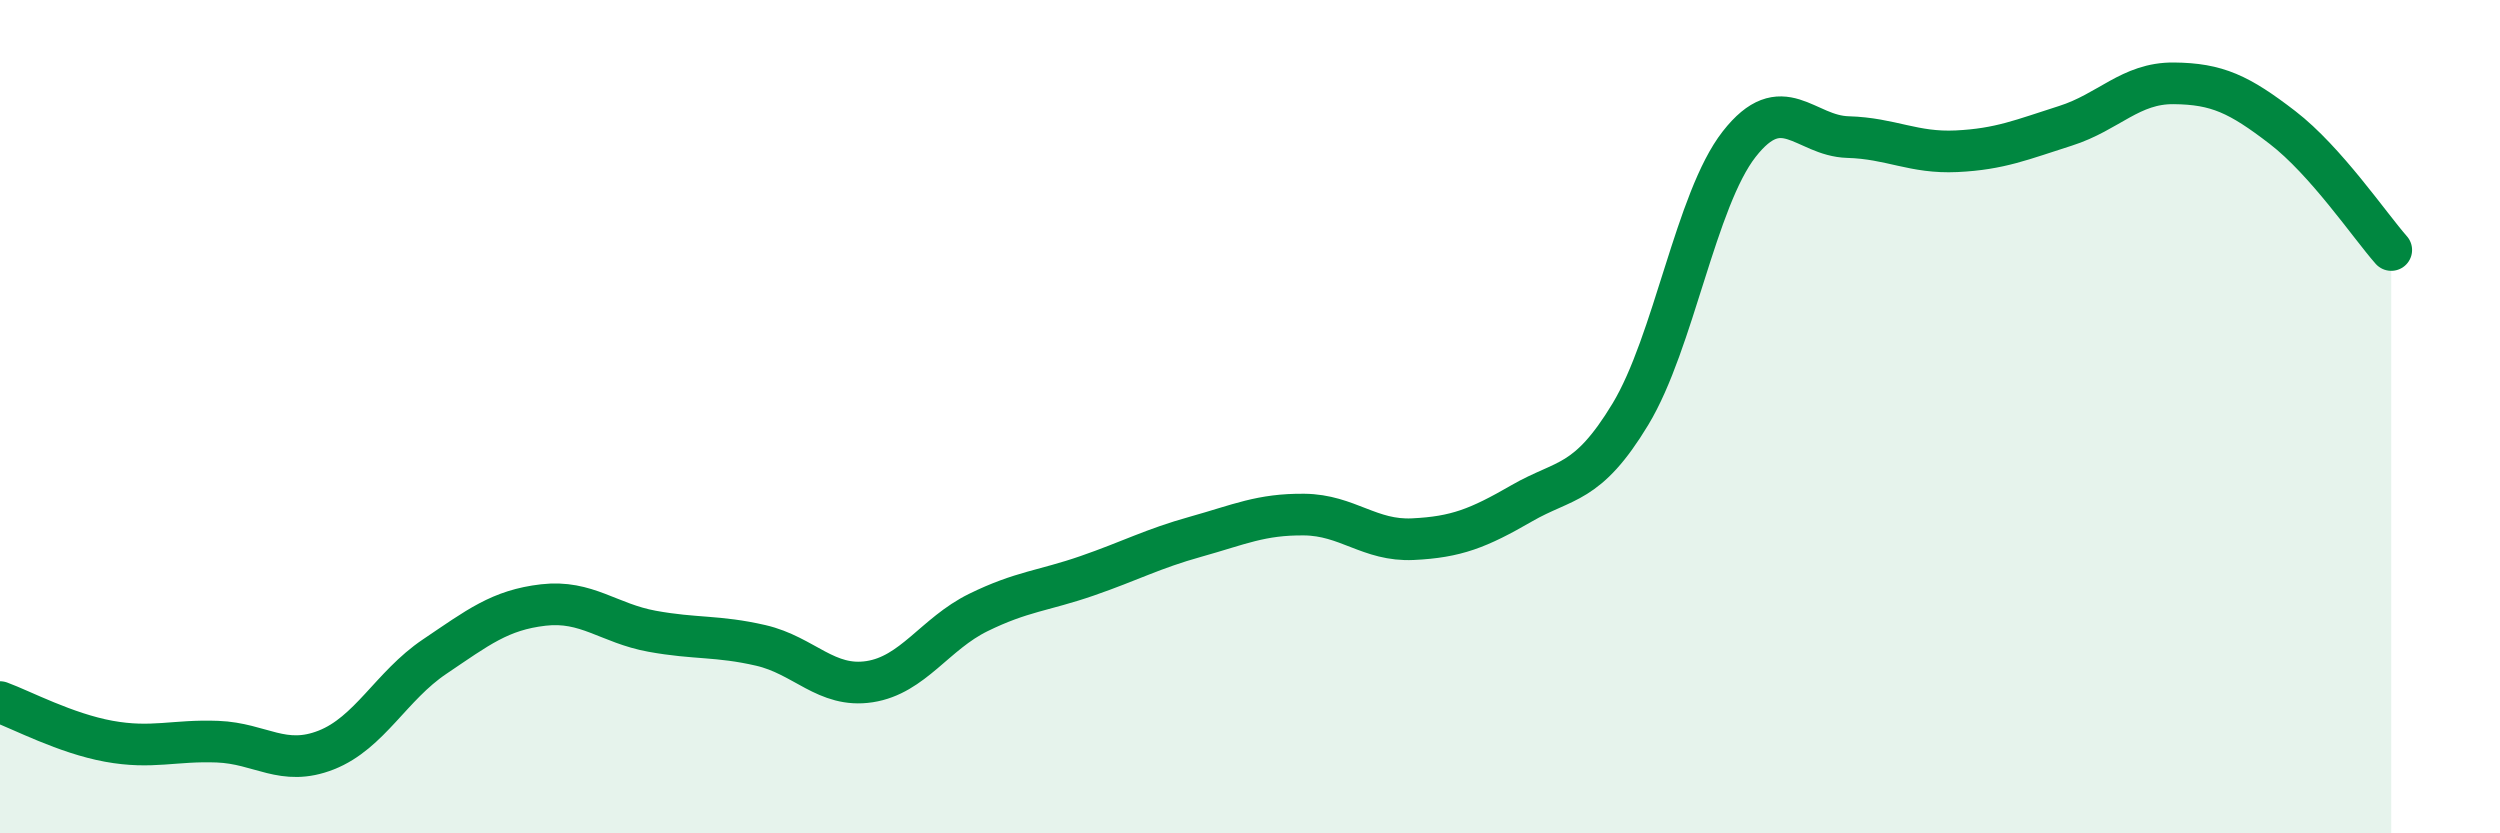
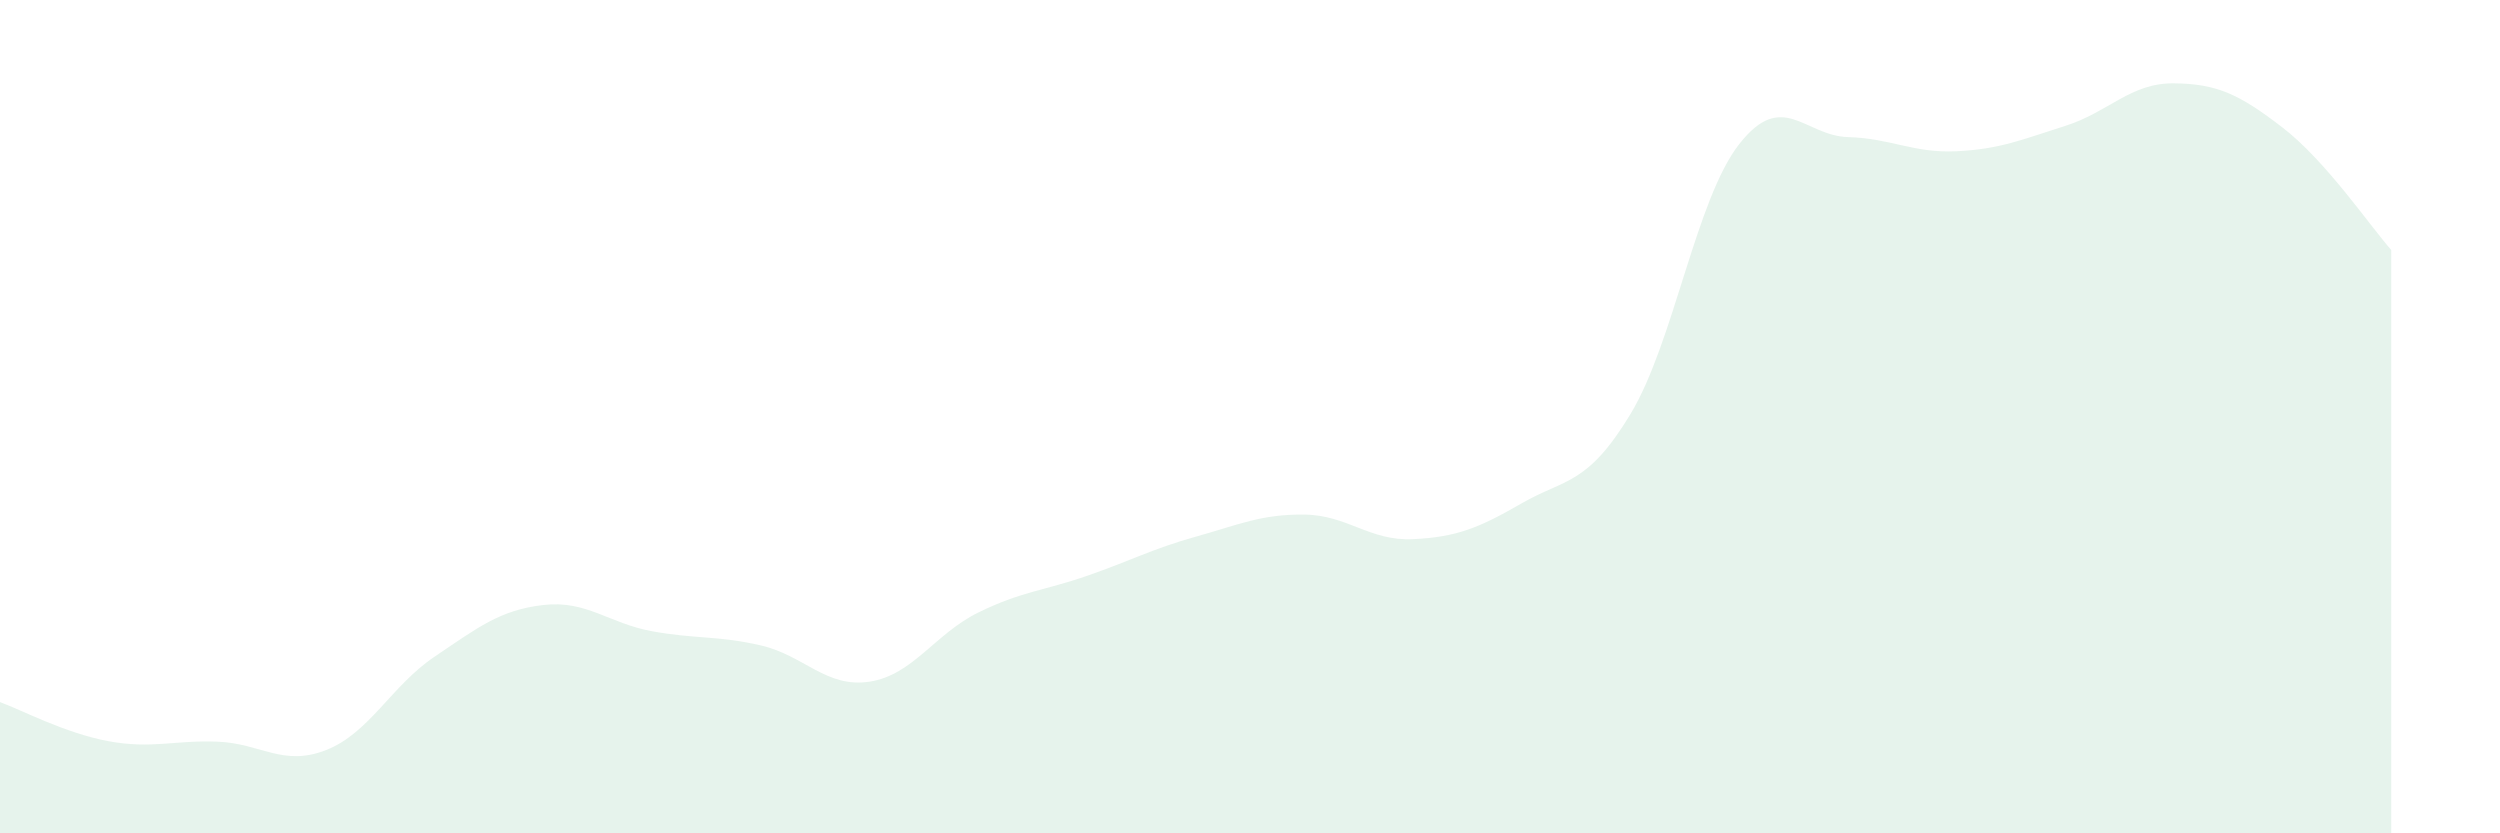
<svg xmlns="http://www.w3.org/2000/svg" width="60" height="20" viewBox="0 0 60 20">
  <path d="M 0,16.85 C 0.52,17.04 1.57,17.6 2.61,17.79 C 3.65,17.98 4.18,17.76 5.22,17.8 C 6.26,17.84 6.79,18.41 7.83,18 C 8.87,17.59 9.39,16.46 10.43,15.76 C 11.47,15.06 12,14.64 13.04,14.52 C 14.08,14.4 14.61,14.96 15.65,15.15 C 16.69,15.34 17.22,15.25 18.26,15.49 C 19.3,15.73 19.83,16.52 20.87,16.36 C 21.91,16.2 22.44,15.21 23.48,14.7 C 24.52,14.19 25.05,14.18 26.09,13.82 C 27.13,13.46 27.66,13.17 28.7,12.88 C 29.74,12.59 30.26,12.34 31.3,12.35 C 32.34,12.36 32.87,12.99 33.91,12.94 C 34.95,12.89 35.48,12.68 36.52,12.08 C 37.56,11.48 38.09,11.66 39.13,9.94 C 40.17,8.22 40.7,4.79 41.74,3.46 C 42.78,2.13 43.31,3.26 44.35,3.29 C 45.39,3.32 45.92,3.68 46.96,3.63 C 48,3.58 48.53,3.35 49.57,3.02 C 50.61,2.69 51.13,1.99 52.17,2 C 53.21,2.01 53.74,2.26 54.78,3.06 C 55.82,3.86 56.87,5.41 57.39,6L57.39 20L0 20Z" fill="#008740" opacity="0.1" stroke-linecap="round" stroke-linejoin="round" />
-   <path d="M 0,16.85 C 0.52,17.04 1.57,17.6 2.61,17.79 C 3.65,17.98 4.18,17.76 5.22,17.8 C 6.26,17.84 6.79,18.41 7.83,18 C 8.87,17.59 9.39,16.46 10.43,15.76 C 11.47,15.06 12,14.64 13.04,14.52 C 14.08,14.4 14.61,14.96 15.65,15.15 C 16.69,15.34 17.22,15.25 18.26,15.49 C 19.3,15.73 19.83,16.52 20.87,16.36 C 21.91,16.2 22.44,15.21 23.48,14.7 C 24.52,14.19 25.05,14.18 26.09,13.82 C 27.13,13.46 27.66,13.17 28.7,12.88 C 29.74,12.59 30.26,12.34 31.3,12.35 C 32.34,12.36 32.87,12.99 33.91,12.94 C 34.95,12.89 35.48,12.68 36.52,12.08 C 37.56,11.48 38.09,11.66 39.13,9.94 C 40.17,8.22 40.7,4.79 41.74,3.46 C 42.78,2.13 43.31,3.26 44.35,3.29 C 45.39,3.32 45.92,3.68 46.96,3.63 C 48,3.58 48.53,3.35 49.57,3.02 C 50.61,2.69 51.13,1.99 52.17,2 C 53.21,2.01 53.74,2.26 54.78,3.06 C 55.82,3.86 56.87,5.41 57.39,6" stroke="#008740" stroke-width="1" fill="none" stroke-linecap="round" stroke-linejoin="round" />
</svg>